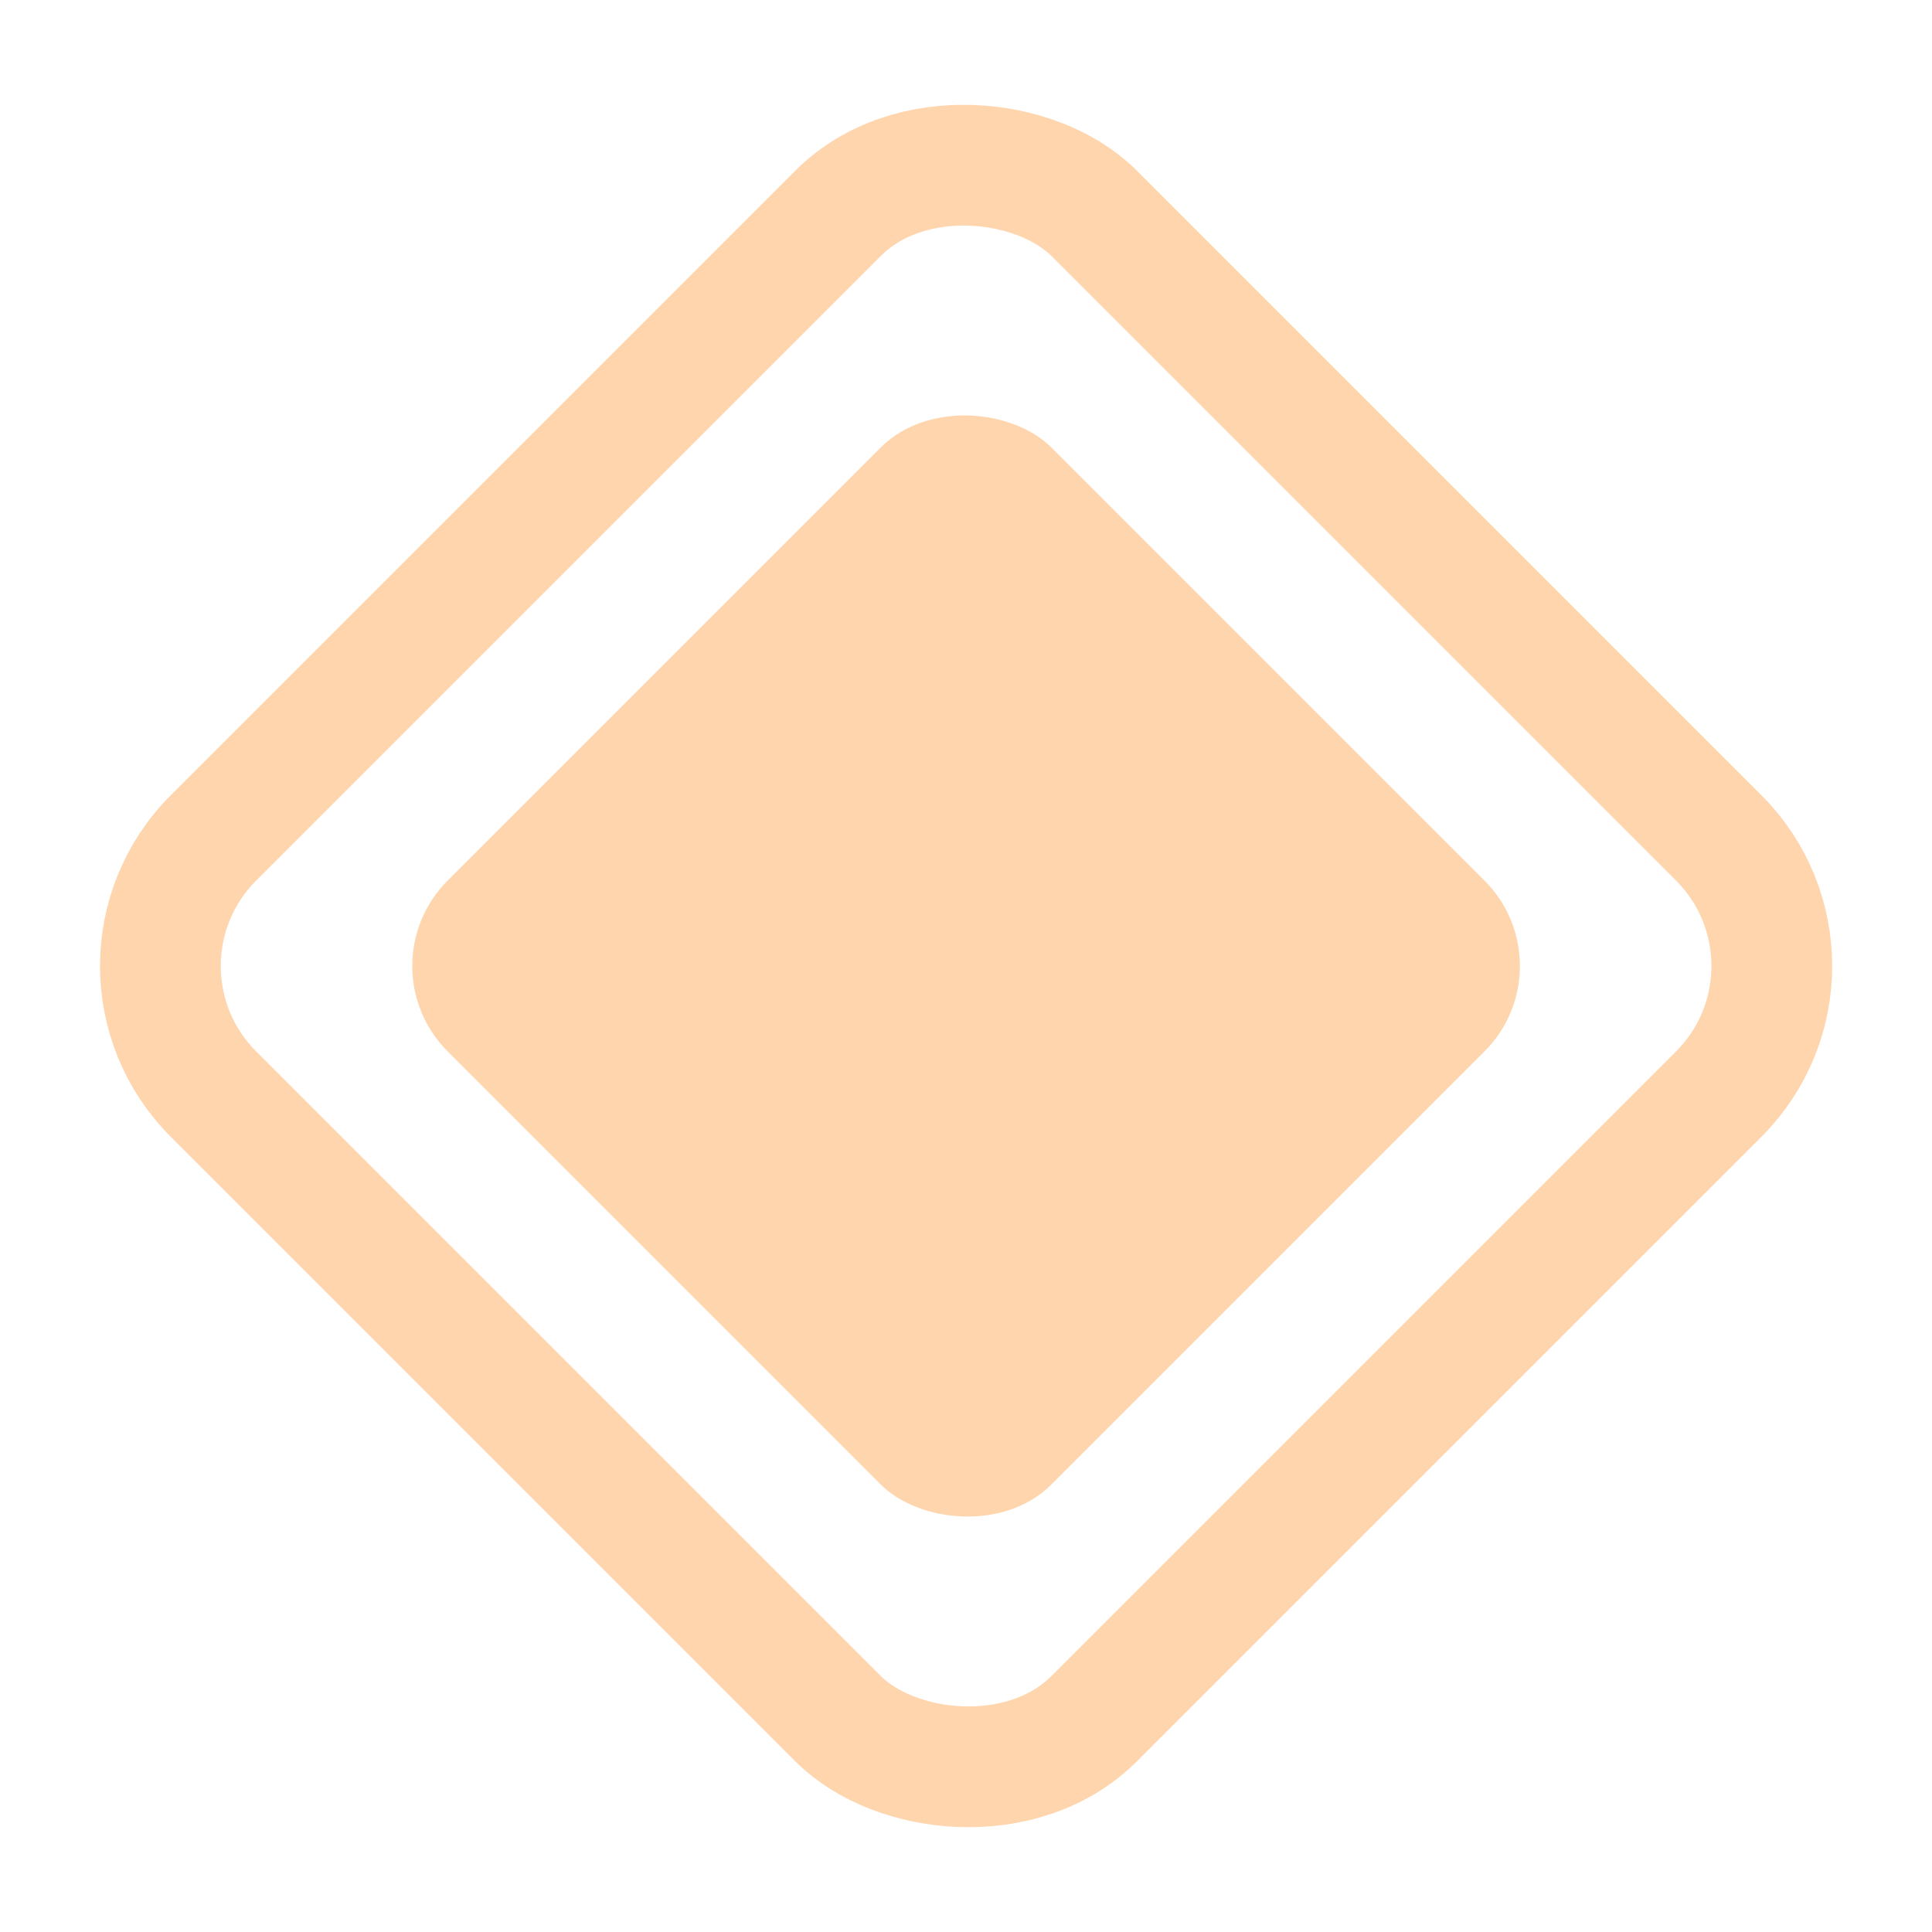
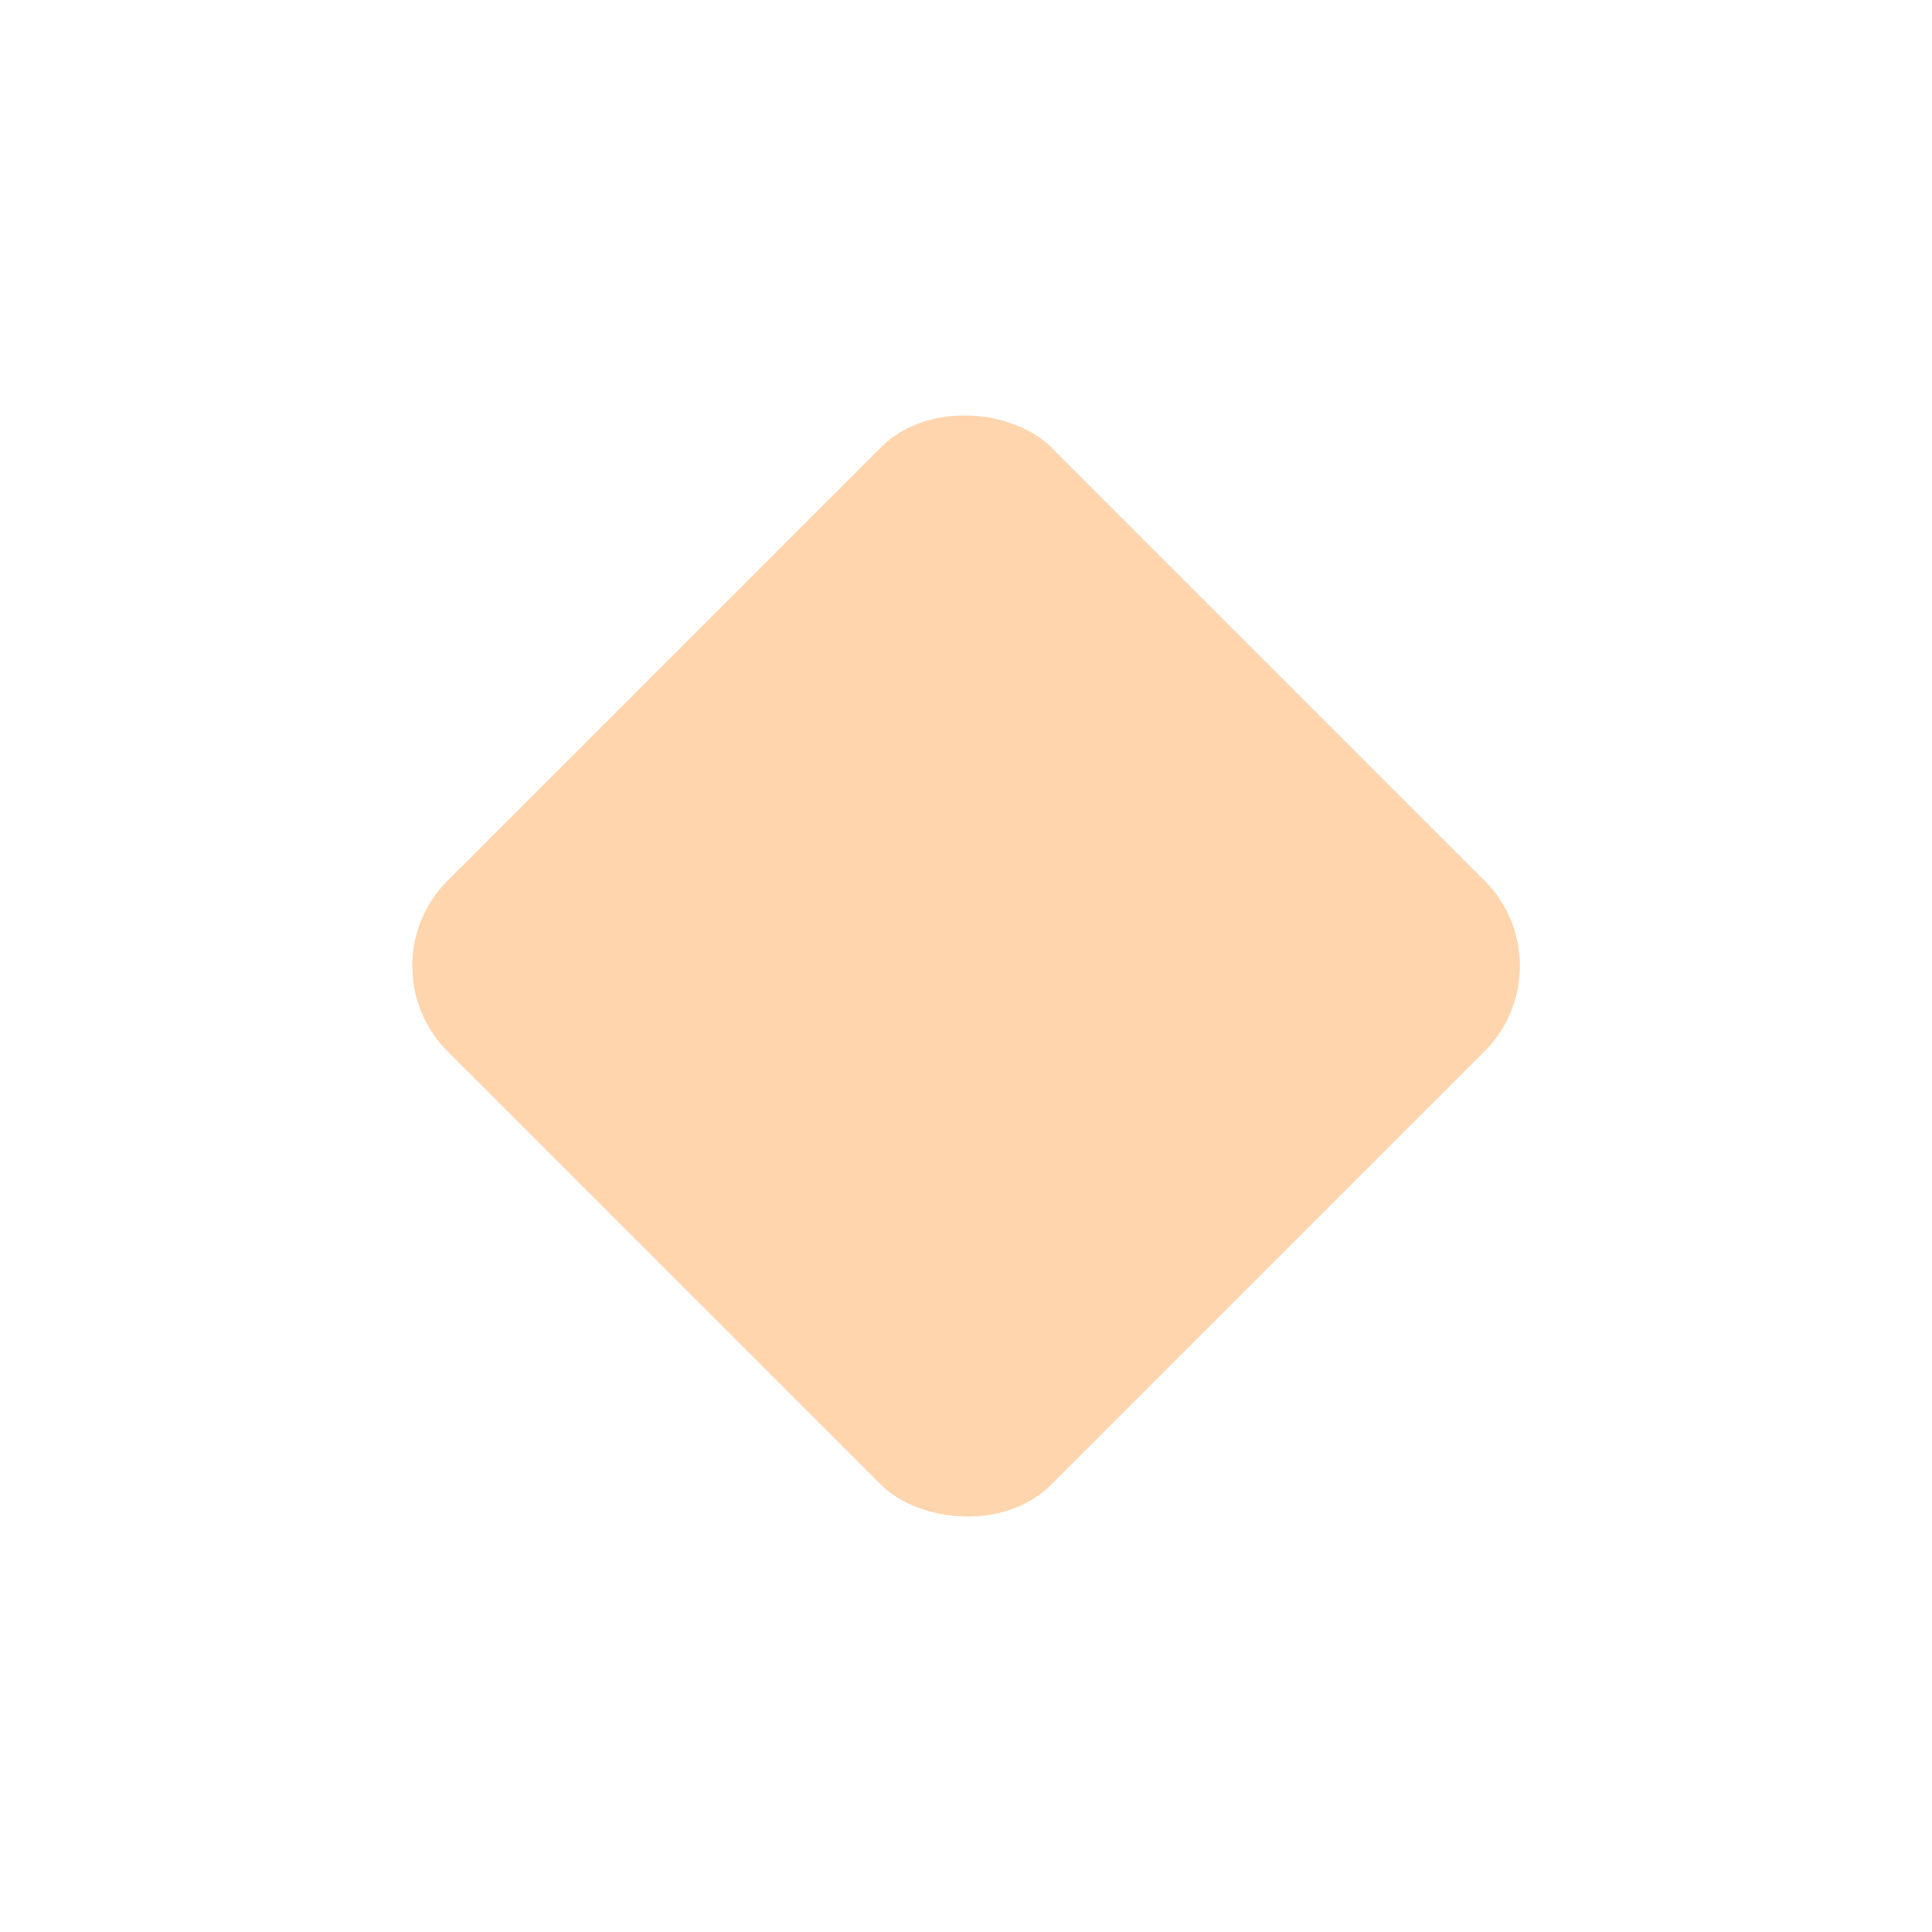
<svg xmlns="http://www.w3.org/2000/svg" width="16" height="16" viewBox="0 0 16 16" fill="none">
  <rect x="3" y="8" width="7.072" height="7.072" rx="1" transform="rotate(-45 3 8)" fill="#FFD5AD" />
-   <rect x="0.707" y="8" width="10.315" height="10.315" rx="1.5" transform="rotate(-45 0.707 8)" stroke="#FFD5AD" />
</svg>